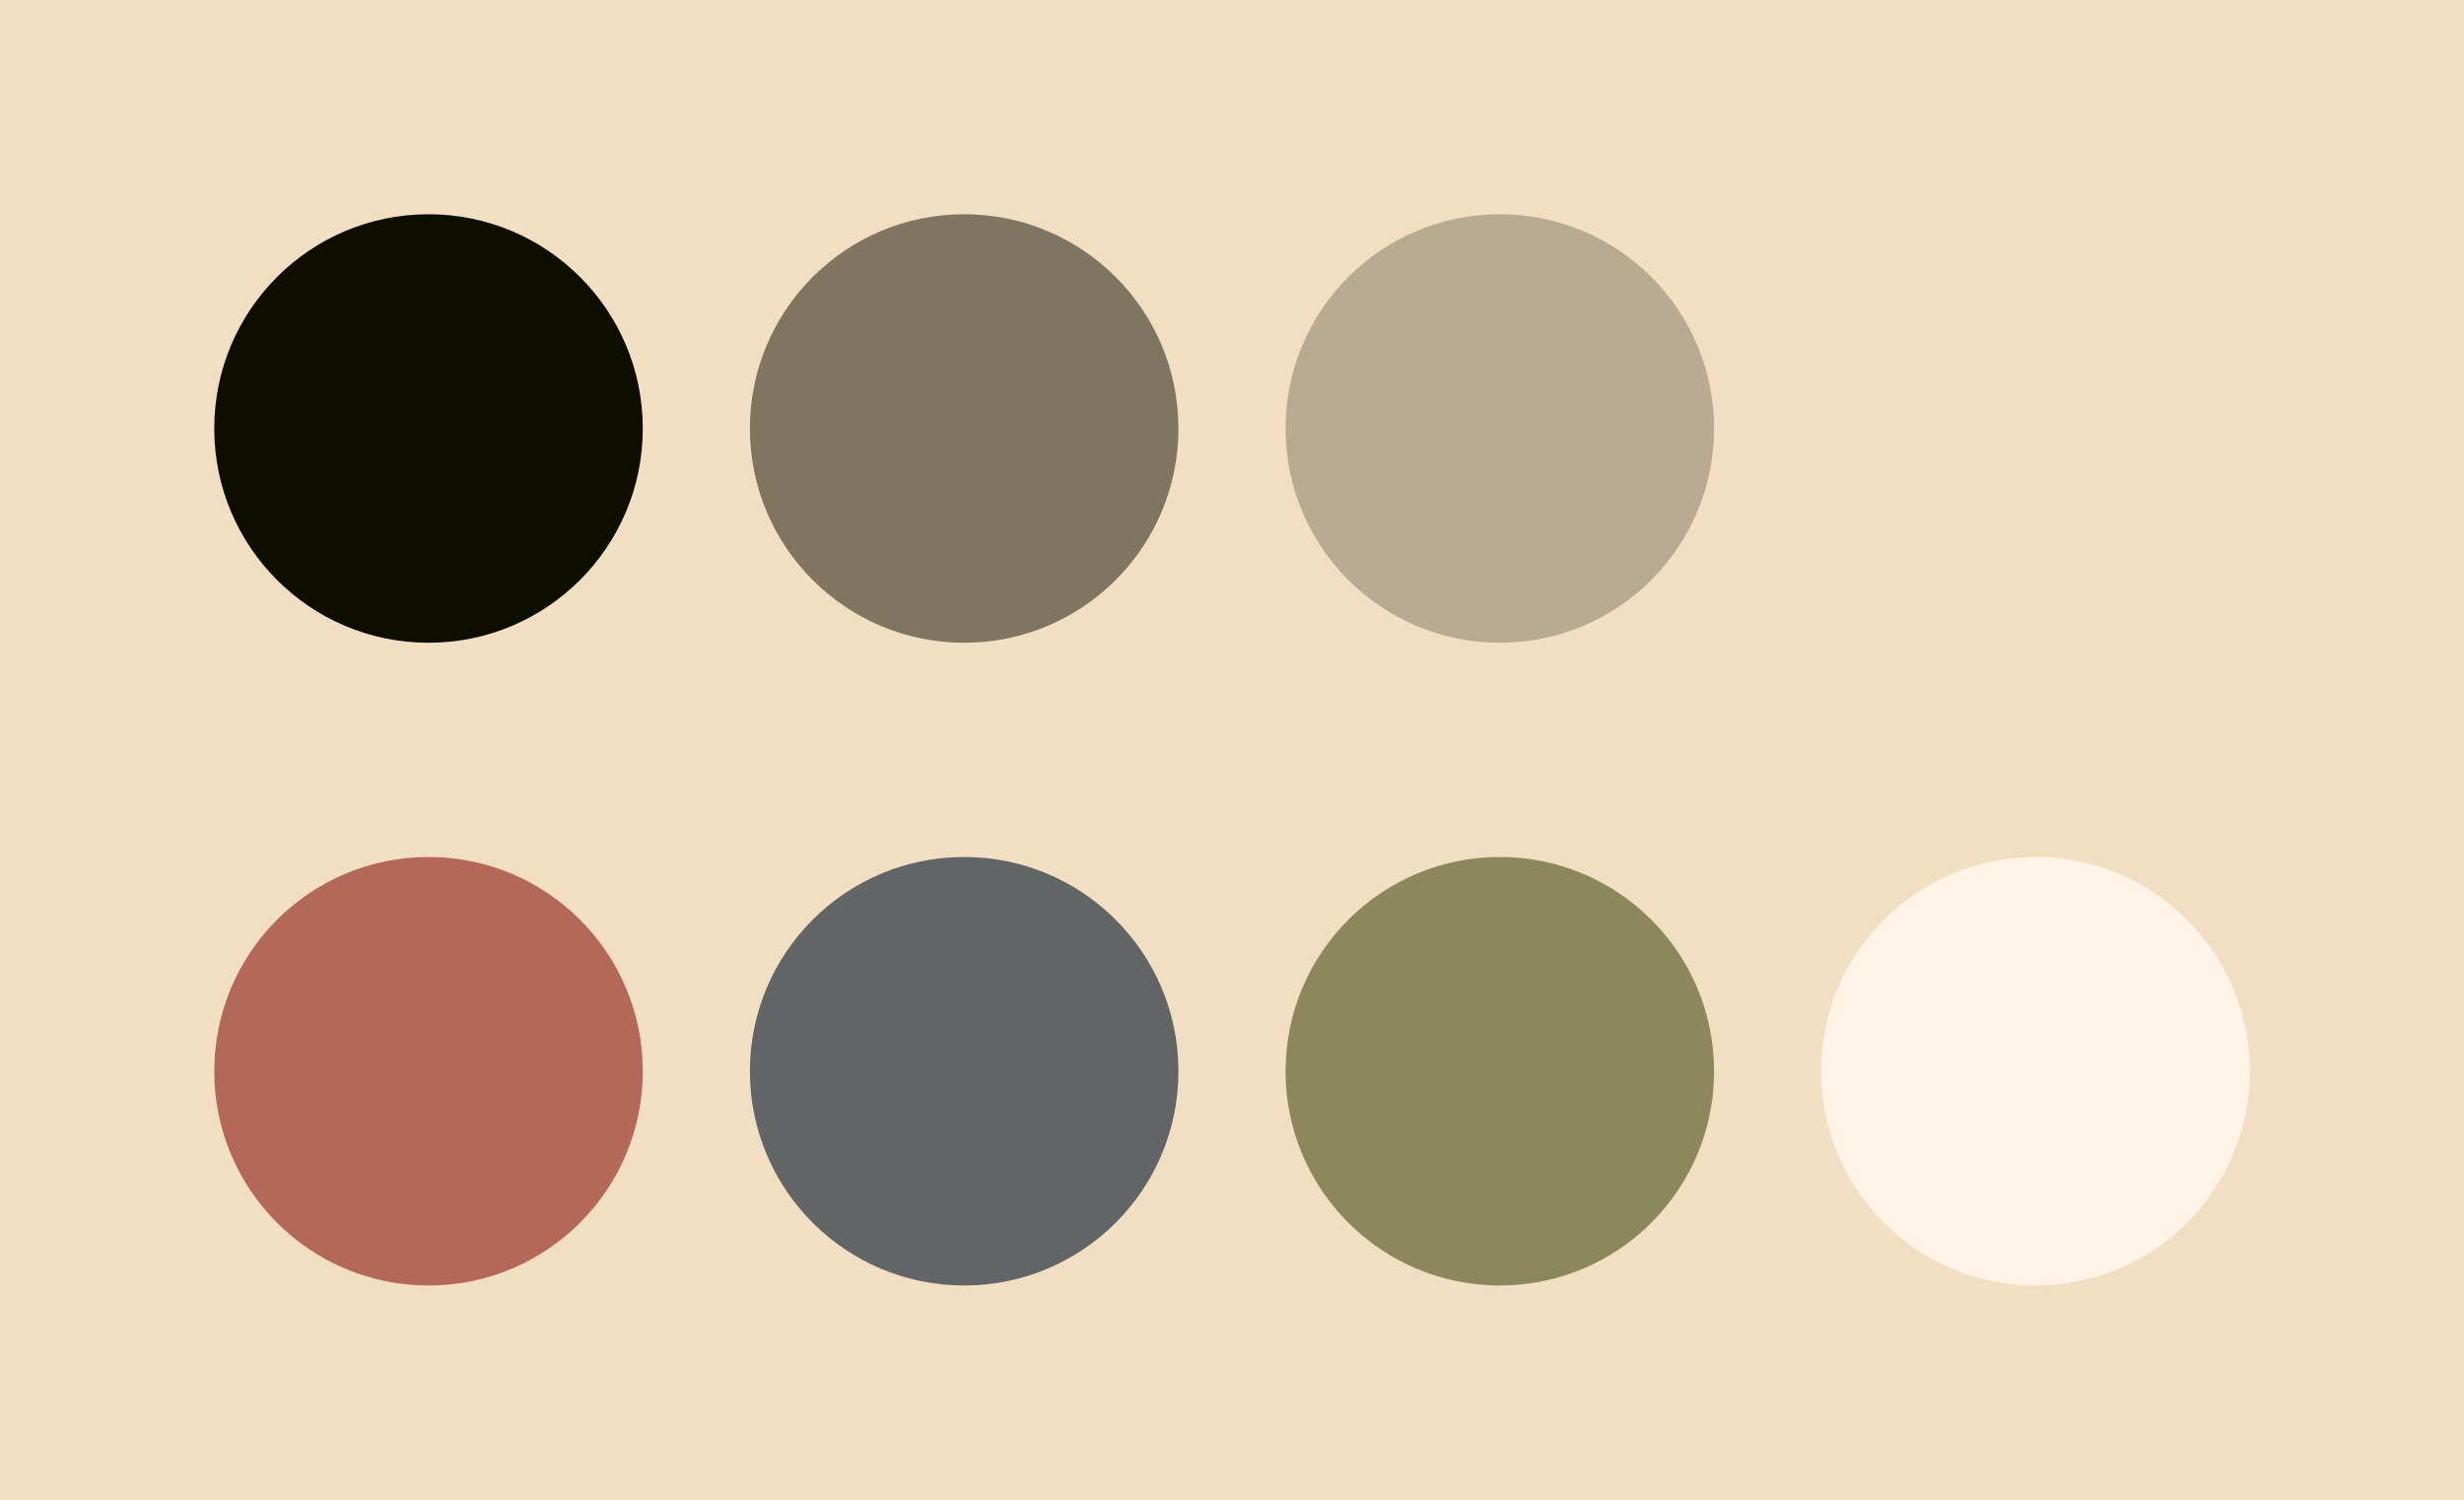
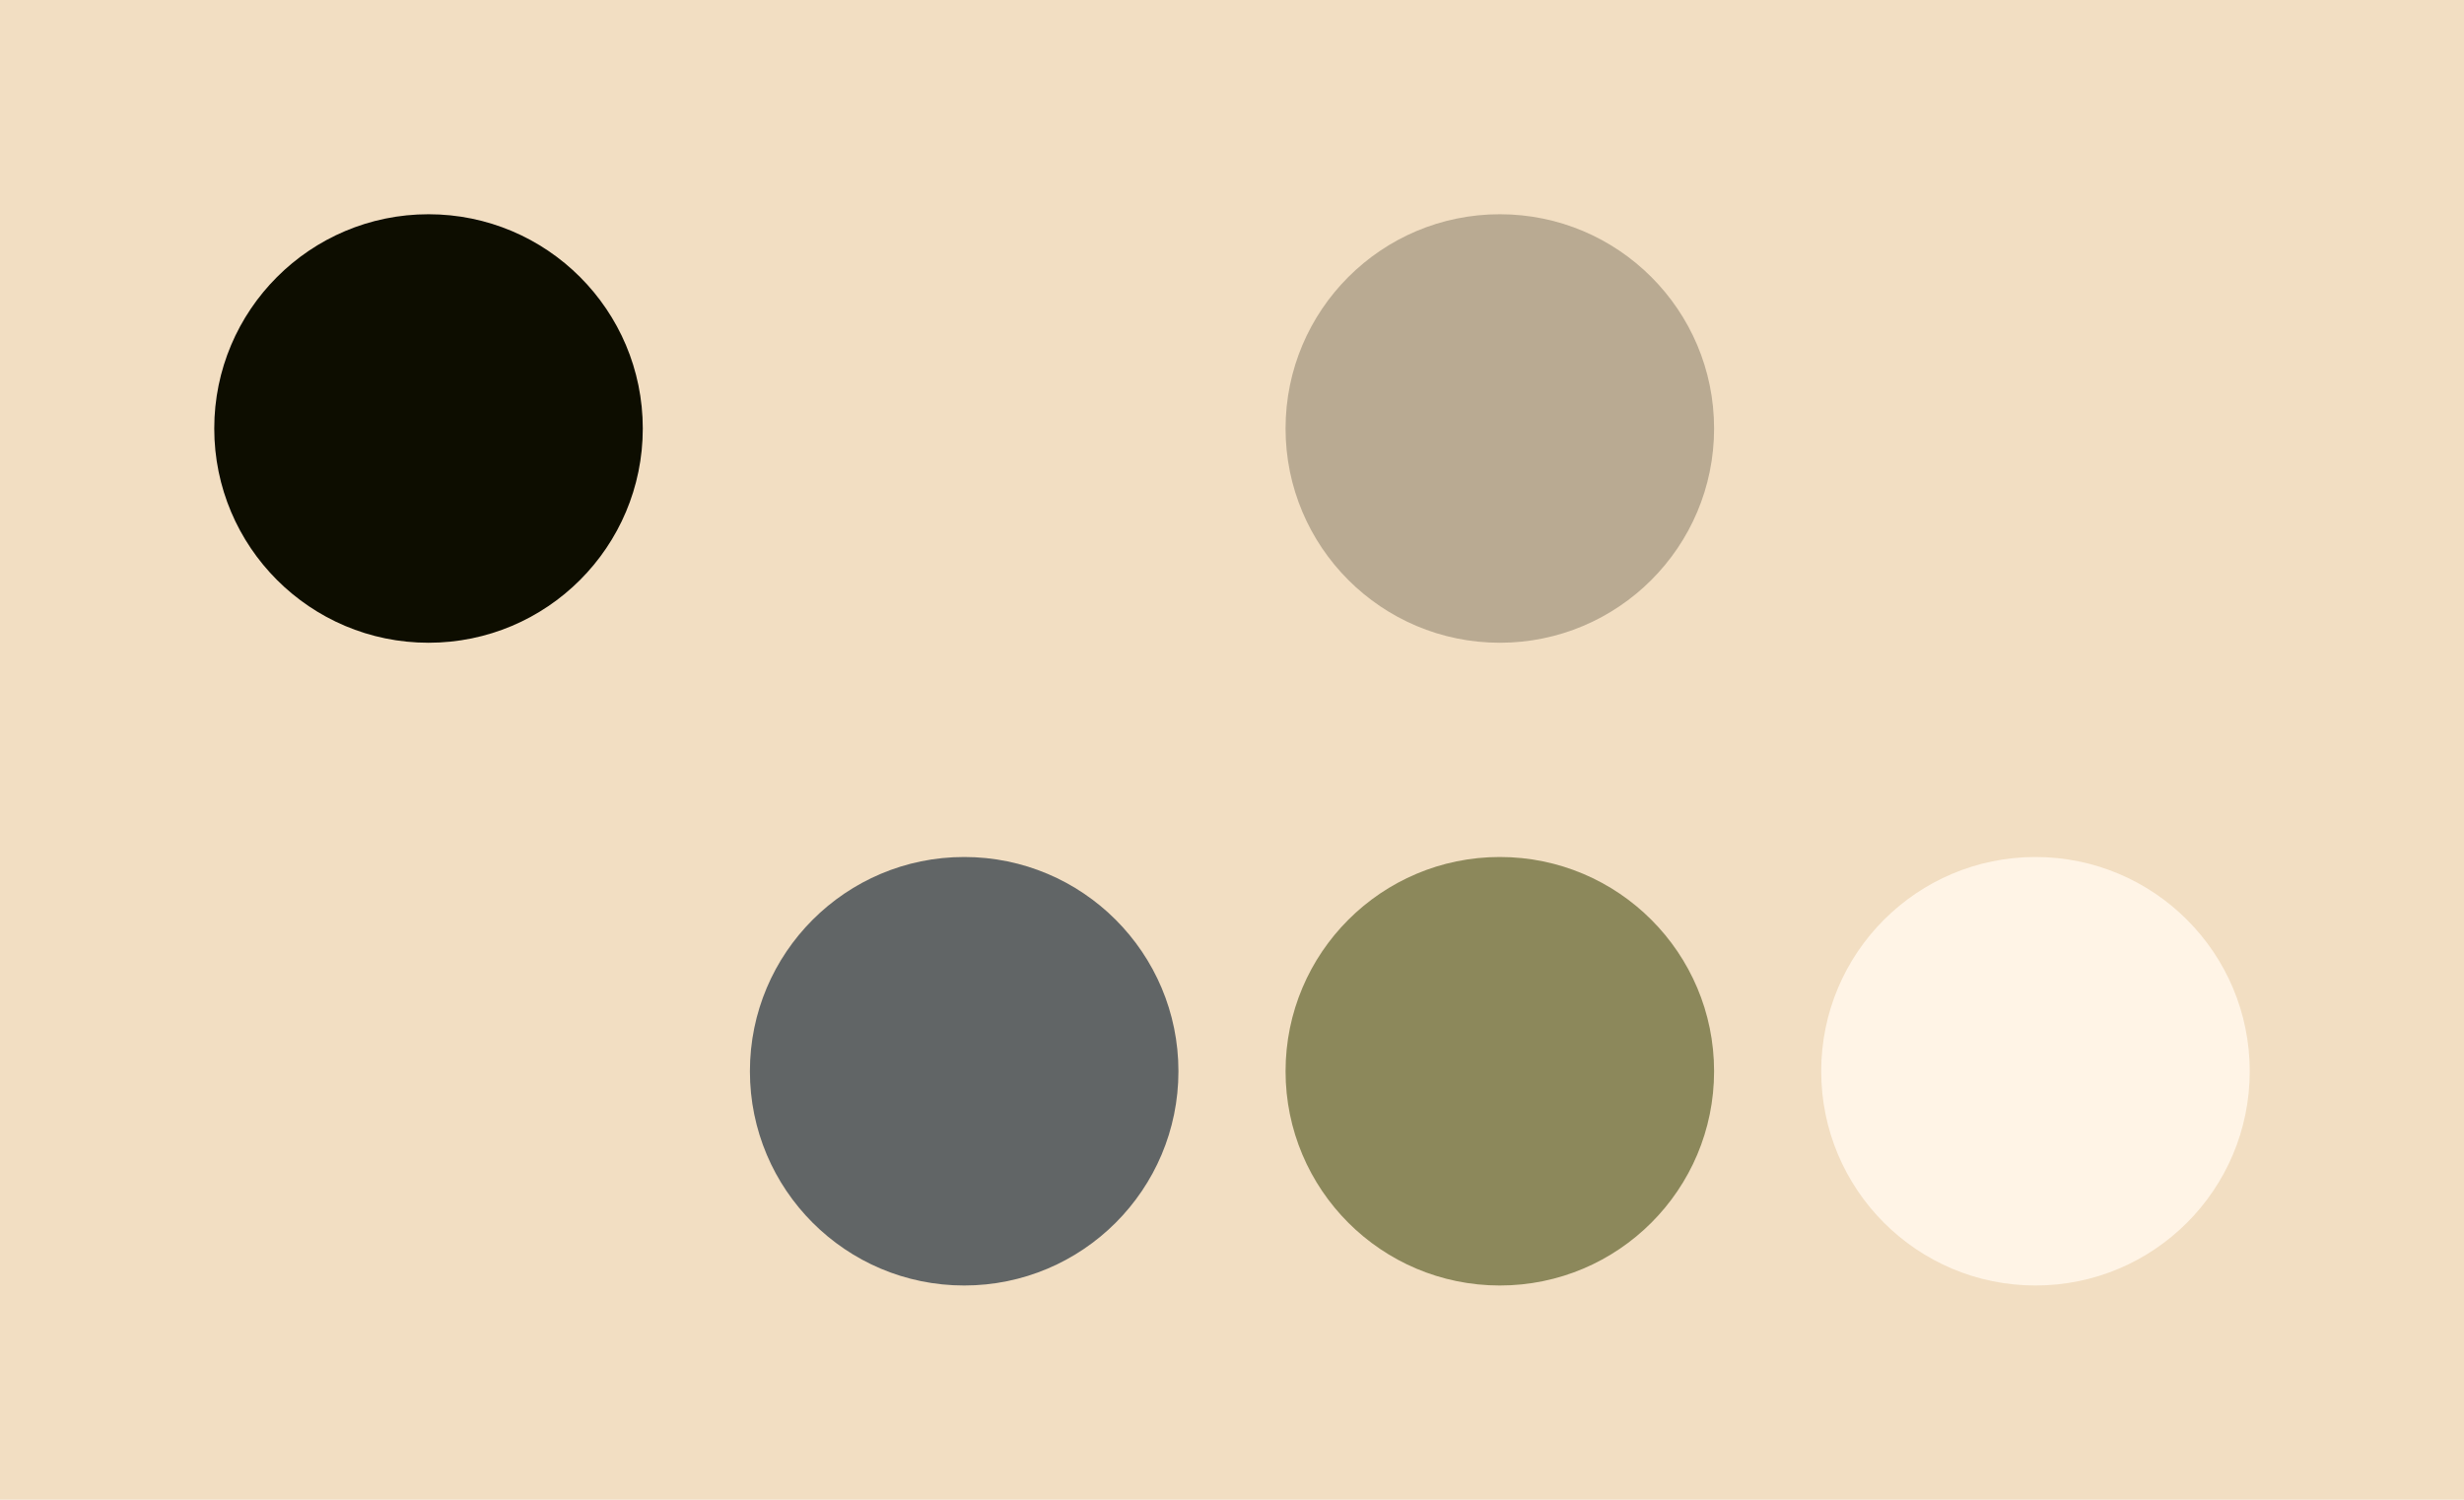
<svg xmlns="http://www.w3.org/2000/svg" width="115px" height="70px">
  <rect width="115" height="70" id="paper" fill="#f2dec2" />
  <circle cx="20" cy="20" r="10" id="ink" fill="#0d0d00" />
-   <circle cx="45" cy="20" r="10" id="medium" fill="#7f7561" />
  <circle cx="70" cy="20" r="10" id="light" fill="#b9aa92" />
-   <circle cx="20" cy="50" r="10" id="roof" fill="#b36859" />
  <circle cx="45" cy="50" r="10" id="water" fill="#616566" />
  <circle cx="70" cy="50" r="10" id="green" fill="#8c885b" />
  <circle cx="95" cy="50" r="10" id="road" fill="#fff4e6" />
</svg>